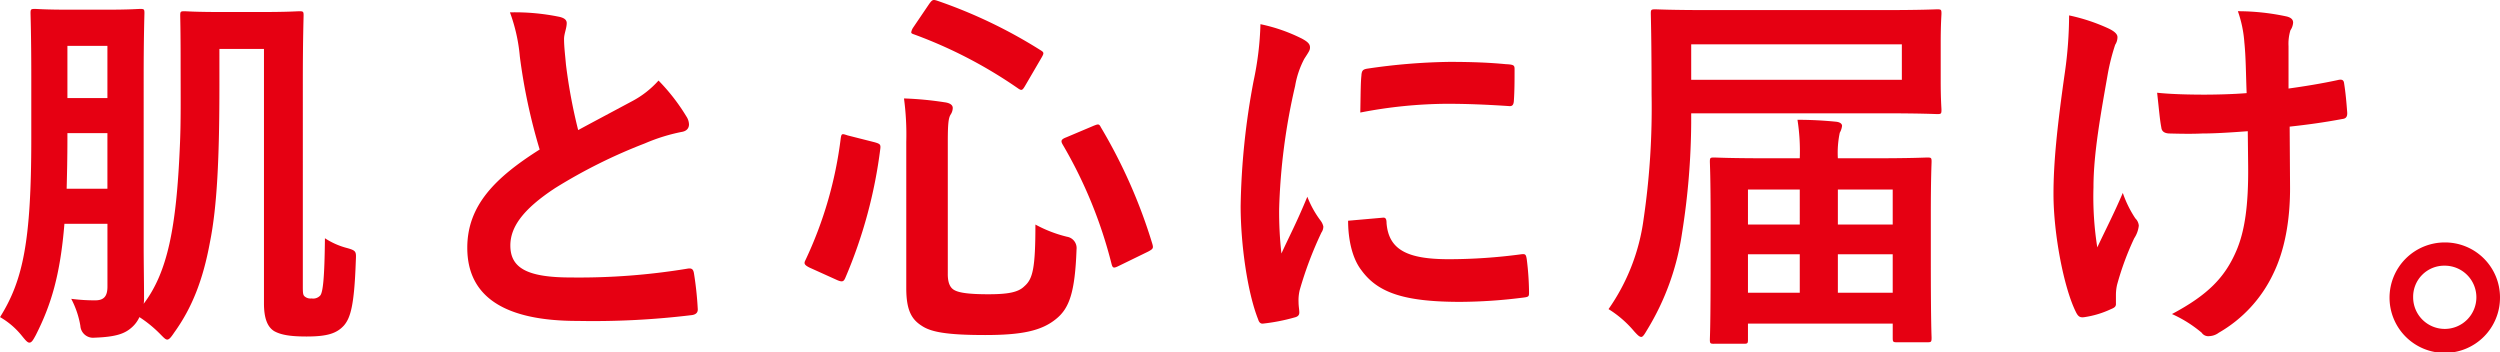
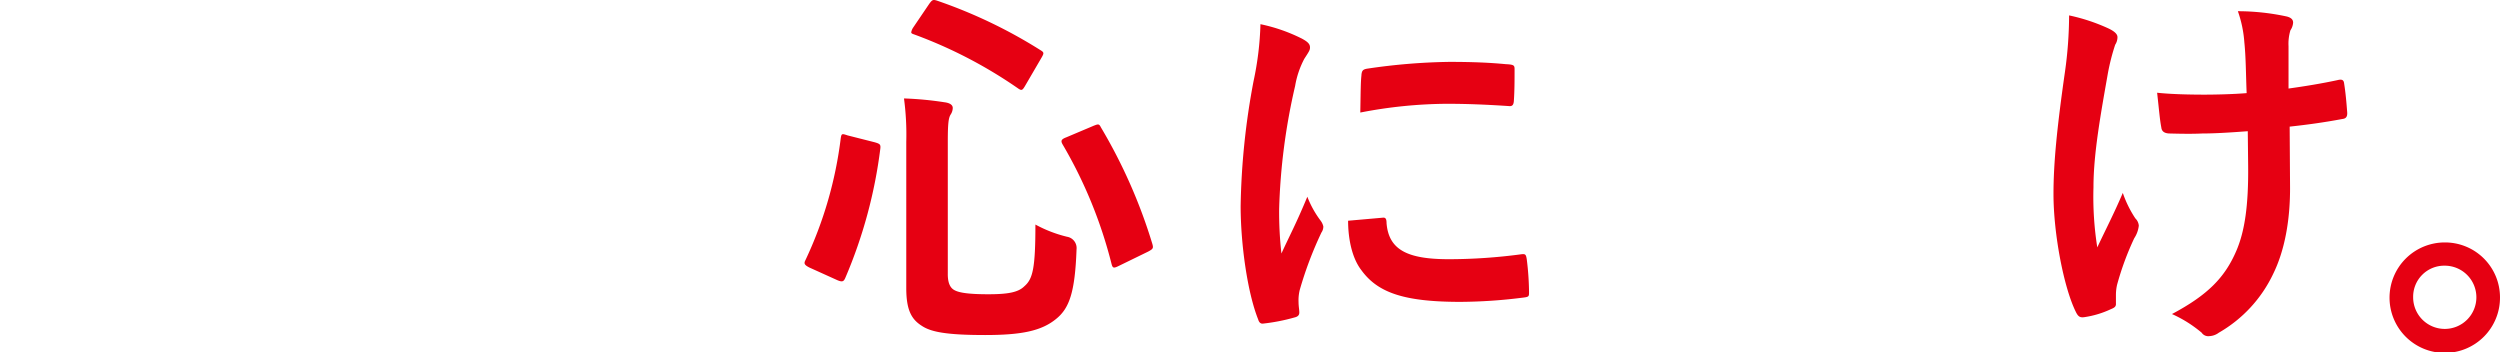
<svg xmlns="http://www.w3.org/2000/svg" width="430" height="60.57" viewBox="0 0 430 60.57">
  <g id="Group_121" data-name="Group 121" transform="translate(-772.999 -1518.624)">
    <g id="Group_119" data-name="Group 119" transform="translate(363.998 -124.376)">
      <g id="タグライン" transform="translate(409.001 1643)">
-         <path id="Path_8" data-name="Path 8" d="M163.964,14.983c0,12.645-.393,21.032-1.637,27.191-1.18,6.422-3.08,11.27-6.159,15.528-.524.787-.852,1.18-1.18,1.18s-.655-.394-1.375-1.115a20.946,20.946,0,0,0-3.408-2.752,5.208,5.208,0,0,1-1.31,1.77c-1.18,1.048-2.621,1.637-6.422,1.769a2.184,2.184,0,0,1-2.423-2.032,15.47,15.47,0,0,0-1.573-4.652,31.07,31.07,0,0,0,4.128.262c1.507,0,2.1-.72,2.1-2.358V38.963h-7.4c-.72,8.846-2.293,13.955-4.913,19.132-.459.852-.72,1.31-1.113,1.31-.328,0-.655-.394-1.245-1.114a13.362,13.362,0,0,0-3.8-3.276c3.932-6.29,5.373-12.972,5.373-30.663V13.606c0-6.879-.13-10.418-.13-10.876,0-.655.065-.721.785-.721.394,0,1.7.131,5.831.131h6.421c4.063,0,5.373-.131,5.831-.131.655,0,.722.066.722.721,0,.394-.131,4-.131,10.876V42.7c0,3.014.065,6.355.065,9.041a5,5,0,0,1-.065.983c4.127-5.438,5.634-13.17,6.224-27.06.2-4.258.131-8.256.131-15.135,0-4.652-.067-7.076-.067-7.4,0-.655.067-.721.722-.721.458,0,1.768.131,6.224.131H171.3c4.521,0,5.963-.131,6.421-.131.655,0,.722.066.722.721,0,.459-.132,4.127-.132,11.4V49.511c0,1.18,0,1.638.263,1.9a1.515,1.515,0,0,0,1.245.393,1.63,1.63,0,0,0,1.442-.459c.524-.459.785-3.211.852-9.894a12.863,12.863,0,0,0,3.866,1.7c1.637.459,1.507.655,1.44,2.358-.261,7.535-.917,9.632-2.031,10.942-1.245,1.375-2.883,1.9-6.421,1.9-2.751,0-4.39-.262-5.569-.917-1.18-.72-1.77-2.228-1.77-4.783V8.889h-7.666ZM144.7,32.935V23.369h-6.88v1.049c0,3.144-.066,5.962-.131,8.517Zm-6.88-24.57v8.976h6.88V8.365Z" transform="translate(-126.225 -0.473)" fill="#e60012" />
-         <path id="Path_9" data-name="Path 9" d="M247.283,3.568c.787.2,1.18.524,1.18,1.048,0,.917-.459,1.835-.459,2.752,0,1.31.2,2.884.328,4.39a92,92,0,0,0,2.1,11.27c3.277-1.769,5.635-3.014,9.3-4.979a16.234,16.234,0,0,0,4.521-3.539,33.641,33.641,0,0,1,4.783,6.159,2.644,2.644,0,0,1,.459,1.375c0,.655-.393,1.18-1.31,1.31A31.439,31.439,0,0,0,261.9,25.32a91.183,91.183,0,0,0-15.4,7.666c-5.7,3.734-7.731,6.814-7.731,9.894,0,3.866,2.883,5.5,10.417,5.5a114.417,114.417,0,0,0,19.983-1.507c.72-.131,1.048,0,1.179.787A57.779,57.779,0,0,1,271,53.756c.065.721-.393,1.049-1.18,1.115a140.076,140.076,0,0,1-19.525.982c-12.382,0-18.934-4.062-18.934-12.58,0-7.272,4.783-12.055,12.449-16.9A99.343,99.343,0,0,1,240.4,10.381a29.279,29.279,0,0,0-1.7-7.6,37.925,37.925,0,0,1,8.583.787Z" transform="translate(-150.988 -0.655)" fill="#e60012" />
        <path id="Path_10" data-name="Path 10" d="M319.3,24.469c.916.262,1.048.394.983,1.048a82.394,82.394,0,0,1-6.028,22.277c-.263.589-.459.786-1.375.394L308.1,46.026c-.917-.459-.983-.721-.72-1.245a68.643,68.643,0,0,0,6.093-21.032c.131-.786.2-.786,1.18-.459l4.653,1.18Zm12.58,22.67c0,1.507.393,2.424,1.245,2.818.787.393,2.36.655,5.7.655,3.408,0,5.176-.328,6.226-1.376,1.44-1.245,1.9-3.014,1.9-10.614a22.4,22.4,0,0,0,5.438,2.1,1.972,1.972,0,0,1,1.638,2.162c-.263,7.4-1.245,10.155-3.538,11.99-2.49,2.032-5.9,2.752-12.187,2.752-6.617,0-9.3-.524-10.876-1.573-1.768-1.114-2.686-2.686-2.686-6.487V24.4a46.8,46.8,0,0,0-.393-7.469,58.2,58.2,0,0,1,6.945.655c1.05.131,1.442.524,1.442.983a2.119,2.119,0,0,1-.393,1.18c-.328.589-.459,1.441-.459,4.652V47.14ZM328.673.685c.524-.72.655-.786,1.31-.589A84.907,84.907,0,0,1,347.8,8.613c.655.394.655.524.2,1.31l-2.751,4.718c-.524.917-.655.982-1.245.589a79.089,79.089,0,0,0-17.886-9.3c-.394-.131-.524-.2-.524-.394a2.177,2.177,0,0,1,.326-.786L328.674.685Zm28.239,20.966c.852-.328.983-.393,1.31.262a90.654,90.654,0,0,1,8.846,20.049c.2.721.131.852-.722,1.31L361.368,45.7c-.918.459-1.115.459-1.31-.262A78.376,78.376,0,0,0,351.607,24.8c-.328-.589-.2-.852.655-1.18l4.651-1.966Z" transform="translate(-168.861 0)" fill="#e60012" />
        <path id="Path_11" data-name="Path 11" d="M415.784,7.863c1.113.589,1.507.982,1.507,1.572,0,.459-.132.655-.983,1.966a15.5,15.5,0,0,0-1.573,4.652,106.134,106.134,0,0,0-2.751,21.164,63.341,63.341,0,0,0,.393,7.665c1.377-3.014,2.557-5.176,4.456-9.762a16.959,16.959,0,0,0,2.293,4.127,2.607,2.607,0,0,1,.458.983,1.8,1.8,0,0,1-.328,1.048,64.087,64.087,0,0,0-3.735,9.894,7.422,7.422,0,0,0-.2,2.031c0,.787.131,1.31.131,1.835,0,.459-.263.721-.852.852a32.6,32.6,0,0,1-5.373,1.049c-.459.066-.722-.262-.852-.721-1.835-4.587-3.014-12.907-3.014-19.525a125.011,125.011,0,0,1,2.228-21.49,52.871,52.871,0,0,0,1.179-9.762,28.966,28.966,0,0,1,7.011,2.424Zm14.02,30.86c.524-.066.655.262.655.982.394,4.521,3.538,6.159,10.681,6.159a94,94,0,0,0,12.514-.852c.655-.066.786,0,.918.852a48.563,48.563,0,0,1,.393,5.635c0,.786,0,.852-1.113.983a88.084,88.084,0,0,1-10.68.72c-9.7,0-14.219-1.573-17.035-5.438-1.637-2.1-2.293-5.438-2.293-8.517l5.961-.524Zm-3.67-24.505c.067-.786.263-.982.918-1.114a104.591,104.591,0,0,1,14.218-1.18c3.931,0,6.944.131,9.7.394,1.377.065,1.507.2,1.507.852,0,1.965,0,3.734-.13,5.569-.067.589-.263.852-.852.787-3.932-.262-7.338-.394-10.68-.394a80.169,80.169,0,0,0-14.873,1.507c.066-3.669.066-5.307.2-6.422Z" transform="translate(-191.971 -1.281)" fill="#e60012" />
-         <path id="Path_12" data-name="Path 12" d="M502.351,21.49a124.629,124.629,0,0,1-1.572,19.067,43.933,43.933,0,0,1-6.028,16.707c-.459.786-.72,1.18-.983,1.18-.328,0-.655-.328-1.245-.983a18.48,18.48,0,0,0-4.39-3.8A34.986,34.986,0,0,0,494.162,38.2a131.541,131.541,0,0,0,1.375-21.491c0-9.3-.132-13.5-.132-13.89,0-.655.065-.721.786-.721.393,0,2.686.131,8.976.131H535.7c6.291,0,8.583-.131,8.977-.131.655,0,.72.066.72.721,0,.393-.131,1.7-.131,5.11v6.487c0,3.276.131,4.587.131,4.979,0,.655-.065.721-.72.721-.393,0-2.686-.131-8.977-.131H502.35V21.49ZM538.583,8.124H502.351v6.094h36.232Zm-32.3,51.5c-.655,0-.72-.066-.72-.72,0-.459.13-2.228.13-13.5V38.461c0-7.535-.13-9.763-.13-10.155,0-.655.065-.721.72-.721.459,0,2.621.132,8.911.132h5.831a34.5,34.5,0,0,0-.394-6.617c2.49,0,4.588.131,6.618.328.655.065,1.048.328,1.048.72a3.13,3.13,0,0,1-.393,1.18,16.877,16.877,0,0,0-.328,4.39H534c6.291,0,8.518-.131,8.977-.131.655,0,.72.066.72.721,0,.393-.131,2.621-.131,9.042V45.21c0,11.138.131,12.973.131,13.367,0,.72-.065.786-.72.786h-5.243c-.654,0-.72-.066-.72-.786V56.153h-24.9V58.9c0,.654-.067.72-.721.72h-5.11Zm5.831-20.507h8.911V33.088h-8.911Zm8.911,11.728V44.226h-8.911v6.617Zm6.552-17.756v6.028h9.434V33.088Zm9.434,17.756V44.226h-9.434v6.617Z" transform="translate(-211.465 -0.494)" fill="#e60012" />
        <path id="Path_13" data-name="Path 13" d="M598.991,52.844c0,.459-.2.655-.852.917a16.188,16.188,0,0,1-4.521,1.375c-.787.131-1.115-.065-1.507-.852-2.1-4.193-3.866-13.5-3.866-20.311,0-5.307.589-11.335,1.966-20.966a70.9,70.9,0,0,0,.72-9.762,32.1,32.1,0,0,1,6.879,2.293c1.048.524,1.44.983,1.44,1.441a2.369,2.369,0,0,1-.393,1.31,37.088,37.088,0,0,0-1.244,4.848c-1.245,7.076-2.49,13.89-2.49,19.655a55.787,55.787,0,0,0,.655,10.352c1.637-3.473,2.818-5.7,4.39-9.369a19.014,19.014,0,0,0,2.162,4.39,1.965,1.965,0,0,1,.589,1.245,4.895,4.895,0,0,1-.785,2.162,49.163,49.163,0,0,0-2.949,7.993,7.974,7.974,0,0,0-.2,1.7v1.572Zm22.67-29.681c-3.473.262-5.963.394-7.863.394-1.375.066-3.079.066-5.5,0-.917,0-1.44-.328-1.507-1.049-.261-1.31-.393-3.079-.72-5.962,2.425.262,5.7.328,8.124.328,1.835,0,4.915-.066,7.273-.262-.131-3.276-.131-6.224-.393-8.714a20.456,20.456,0,0,0-1.115-5.373,39.931,39.931,0,0,1,8.451.917c.722.2,1.05.524,1.05,1.049A2.651,2.651,0,0,1,629,5.8a8.013,8.013,0,0,0-.328,2.752v7.273c2.818-.394,5.634-.852,8.386-1.441.787-.2,1.113-.066,1.18.589.262,1.637.393,3.21.524,4.913.065.852-.263,1.114-.852,1.18-3.145.589-6.028.983-9.042,1.31l.065,10.089c.067,6.094-.982,11.335-2.883,15.2a23.04,23.04,0,0,1-9.369,10.155,2.927,2.927,0,0,1-1.637.59,1.361,1.361,0,0,1-1.31-.59,21.611,21.611,0,0,0-5.111-3.21c6.159-3.276,9.108-6.29,11.073-10.876,1.442-3.341,2.1-7.8,2.031-14.611l-.065-5.962Z" transform="translate(-235.045 -0.595)" fill="#e60012" />
        <path id="Path_14" data-name="Path 14" d="M682.852,63.983a9.5,9.5,0,1,1-9.5-9.435A9.451,9.451,0,0,1,682.852,63.983Zm-14.939,0a5.438,5.438,0,1,0,5.438-5.438A5.344,5.344,0,0,0,667.914,63.983Z" transform="translate(-252.852 -12.848)" fill="#e60012" />
      </g>
    </g>
  </g>
</svg>